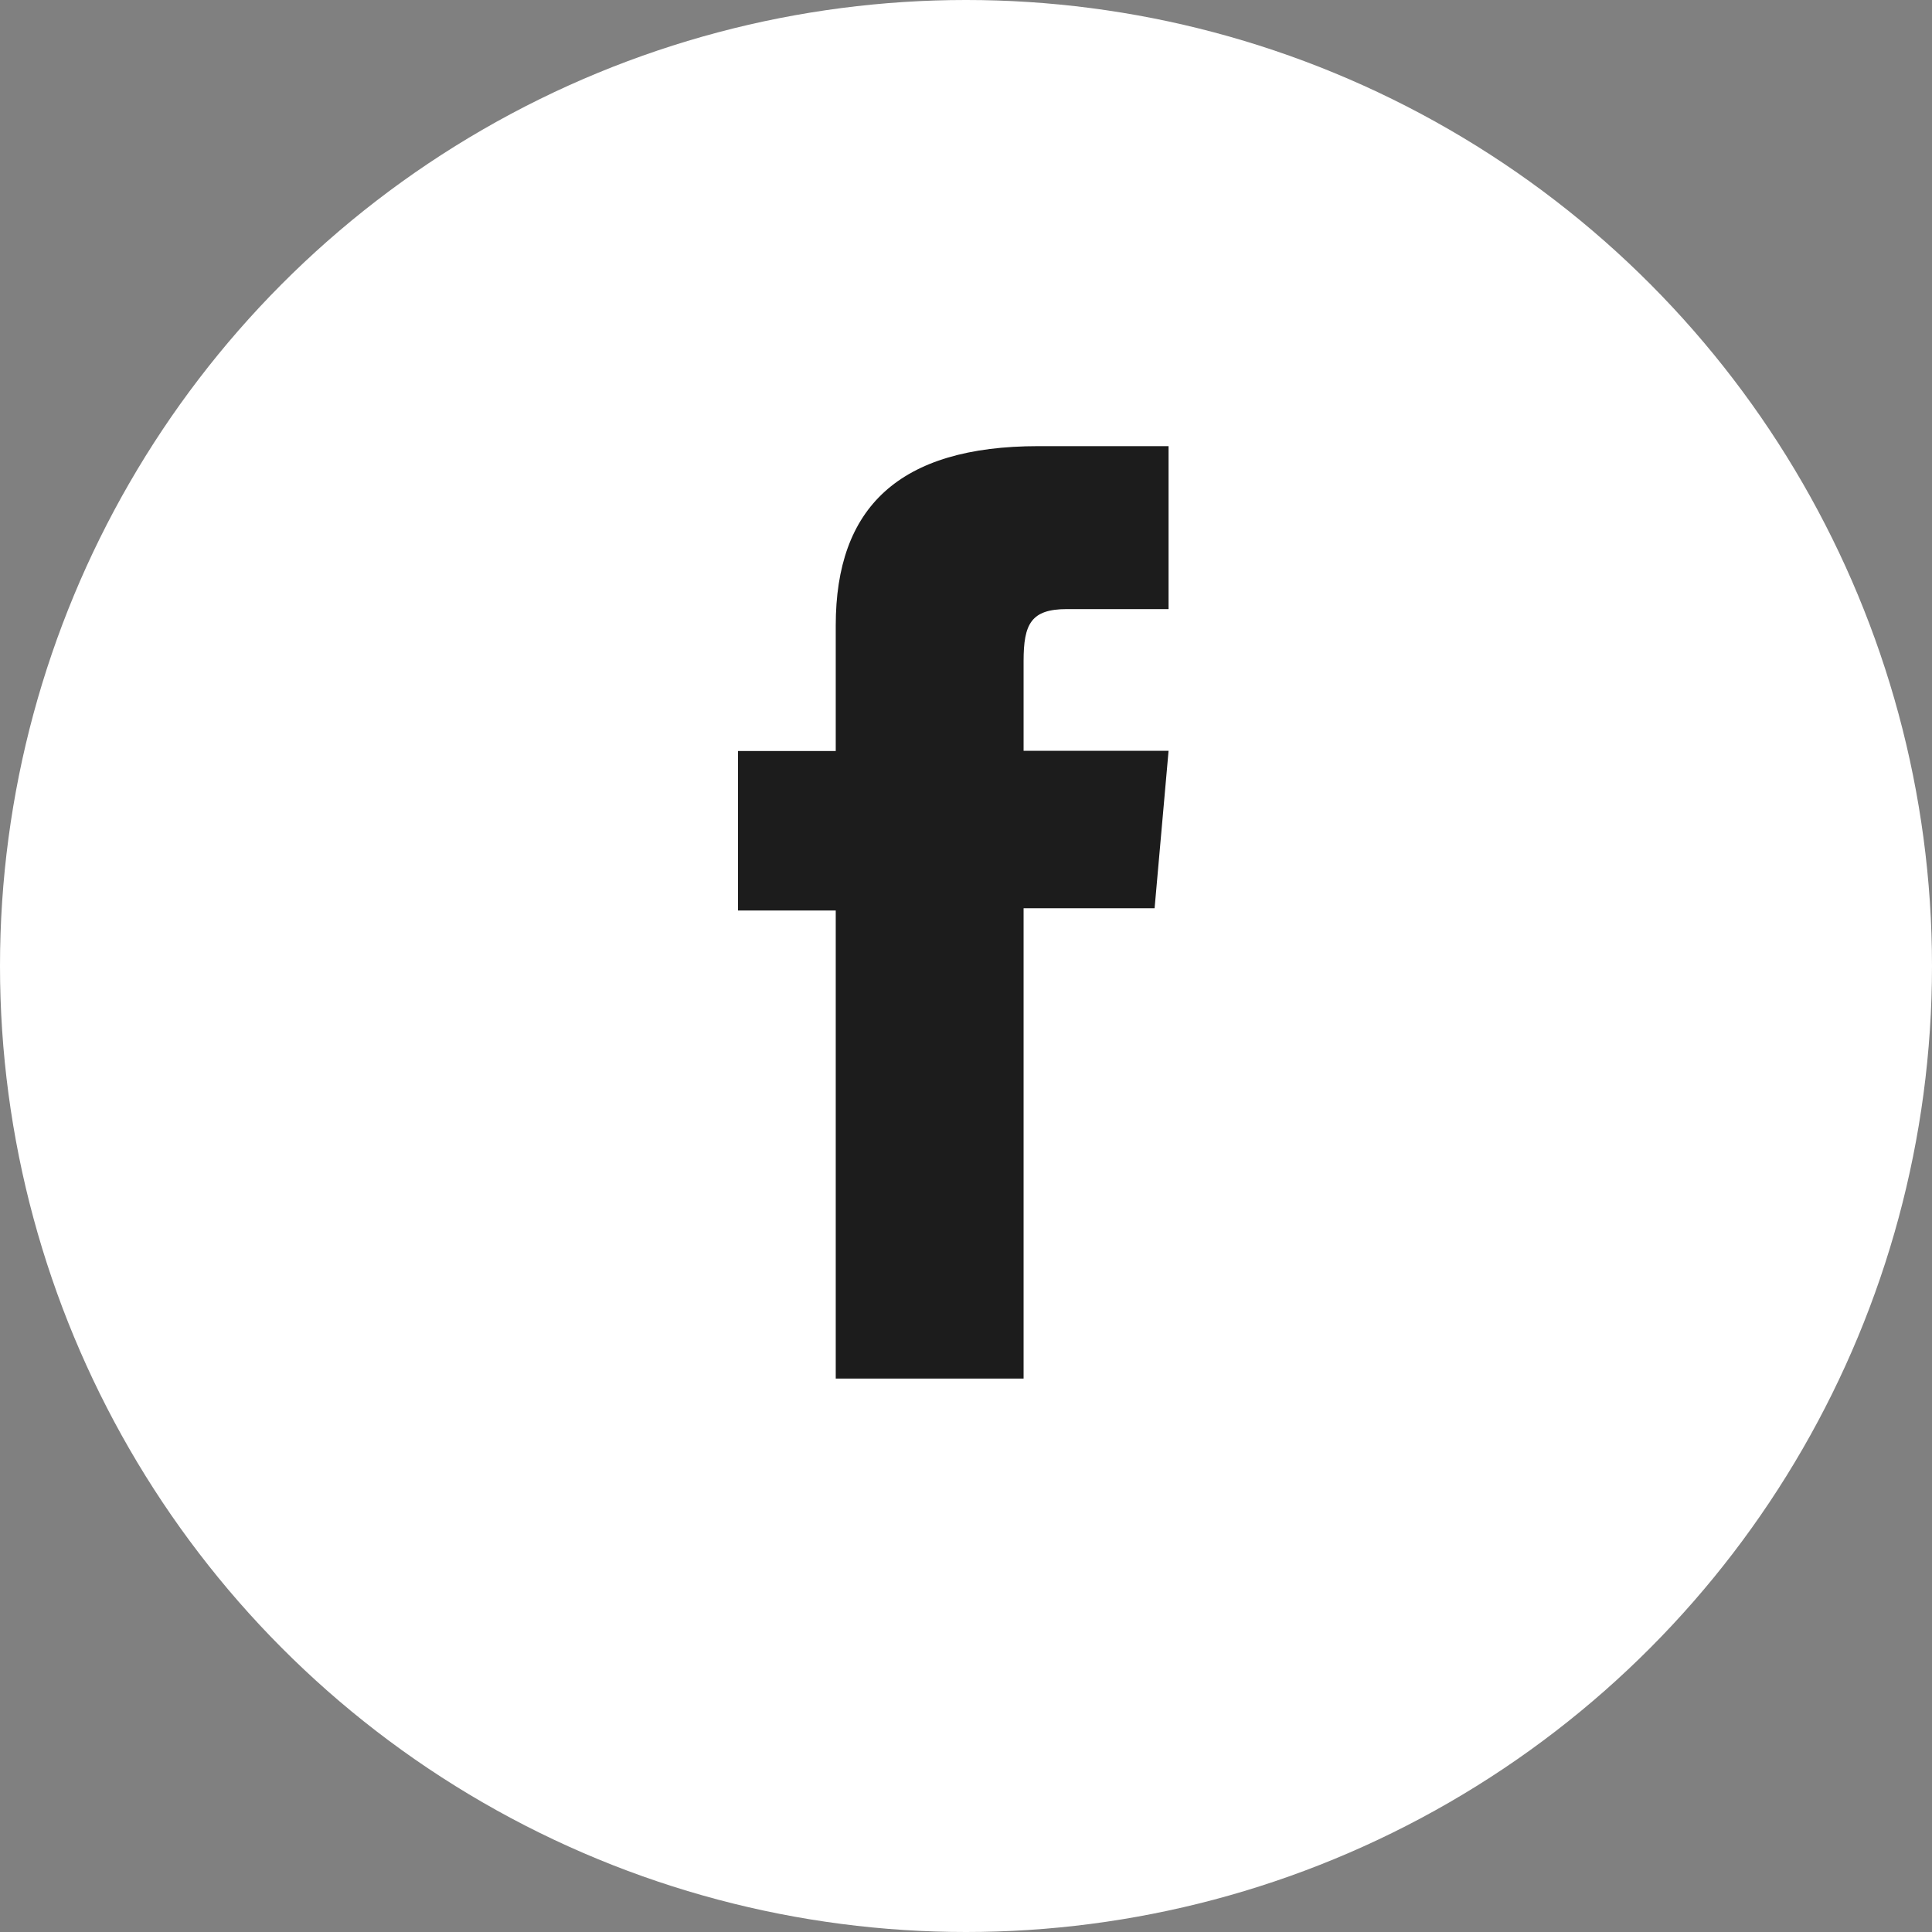
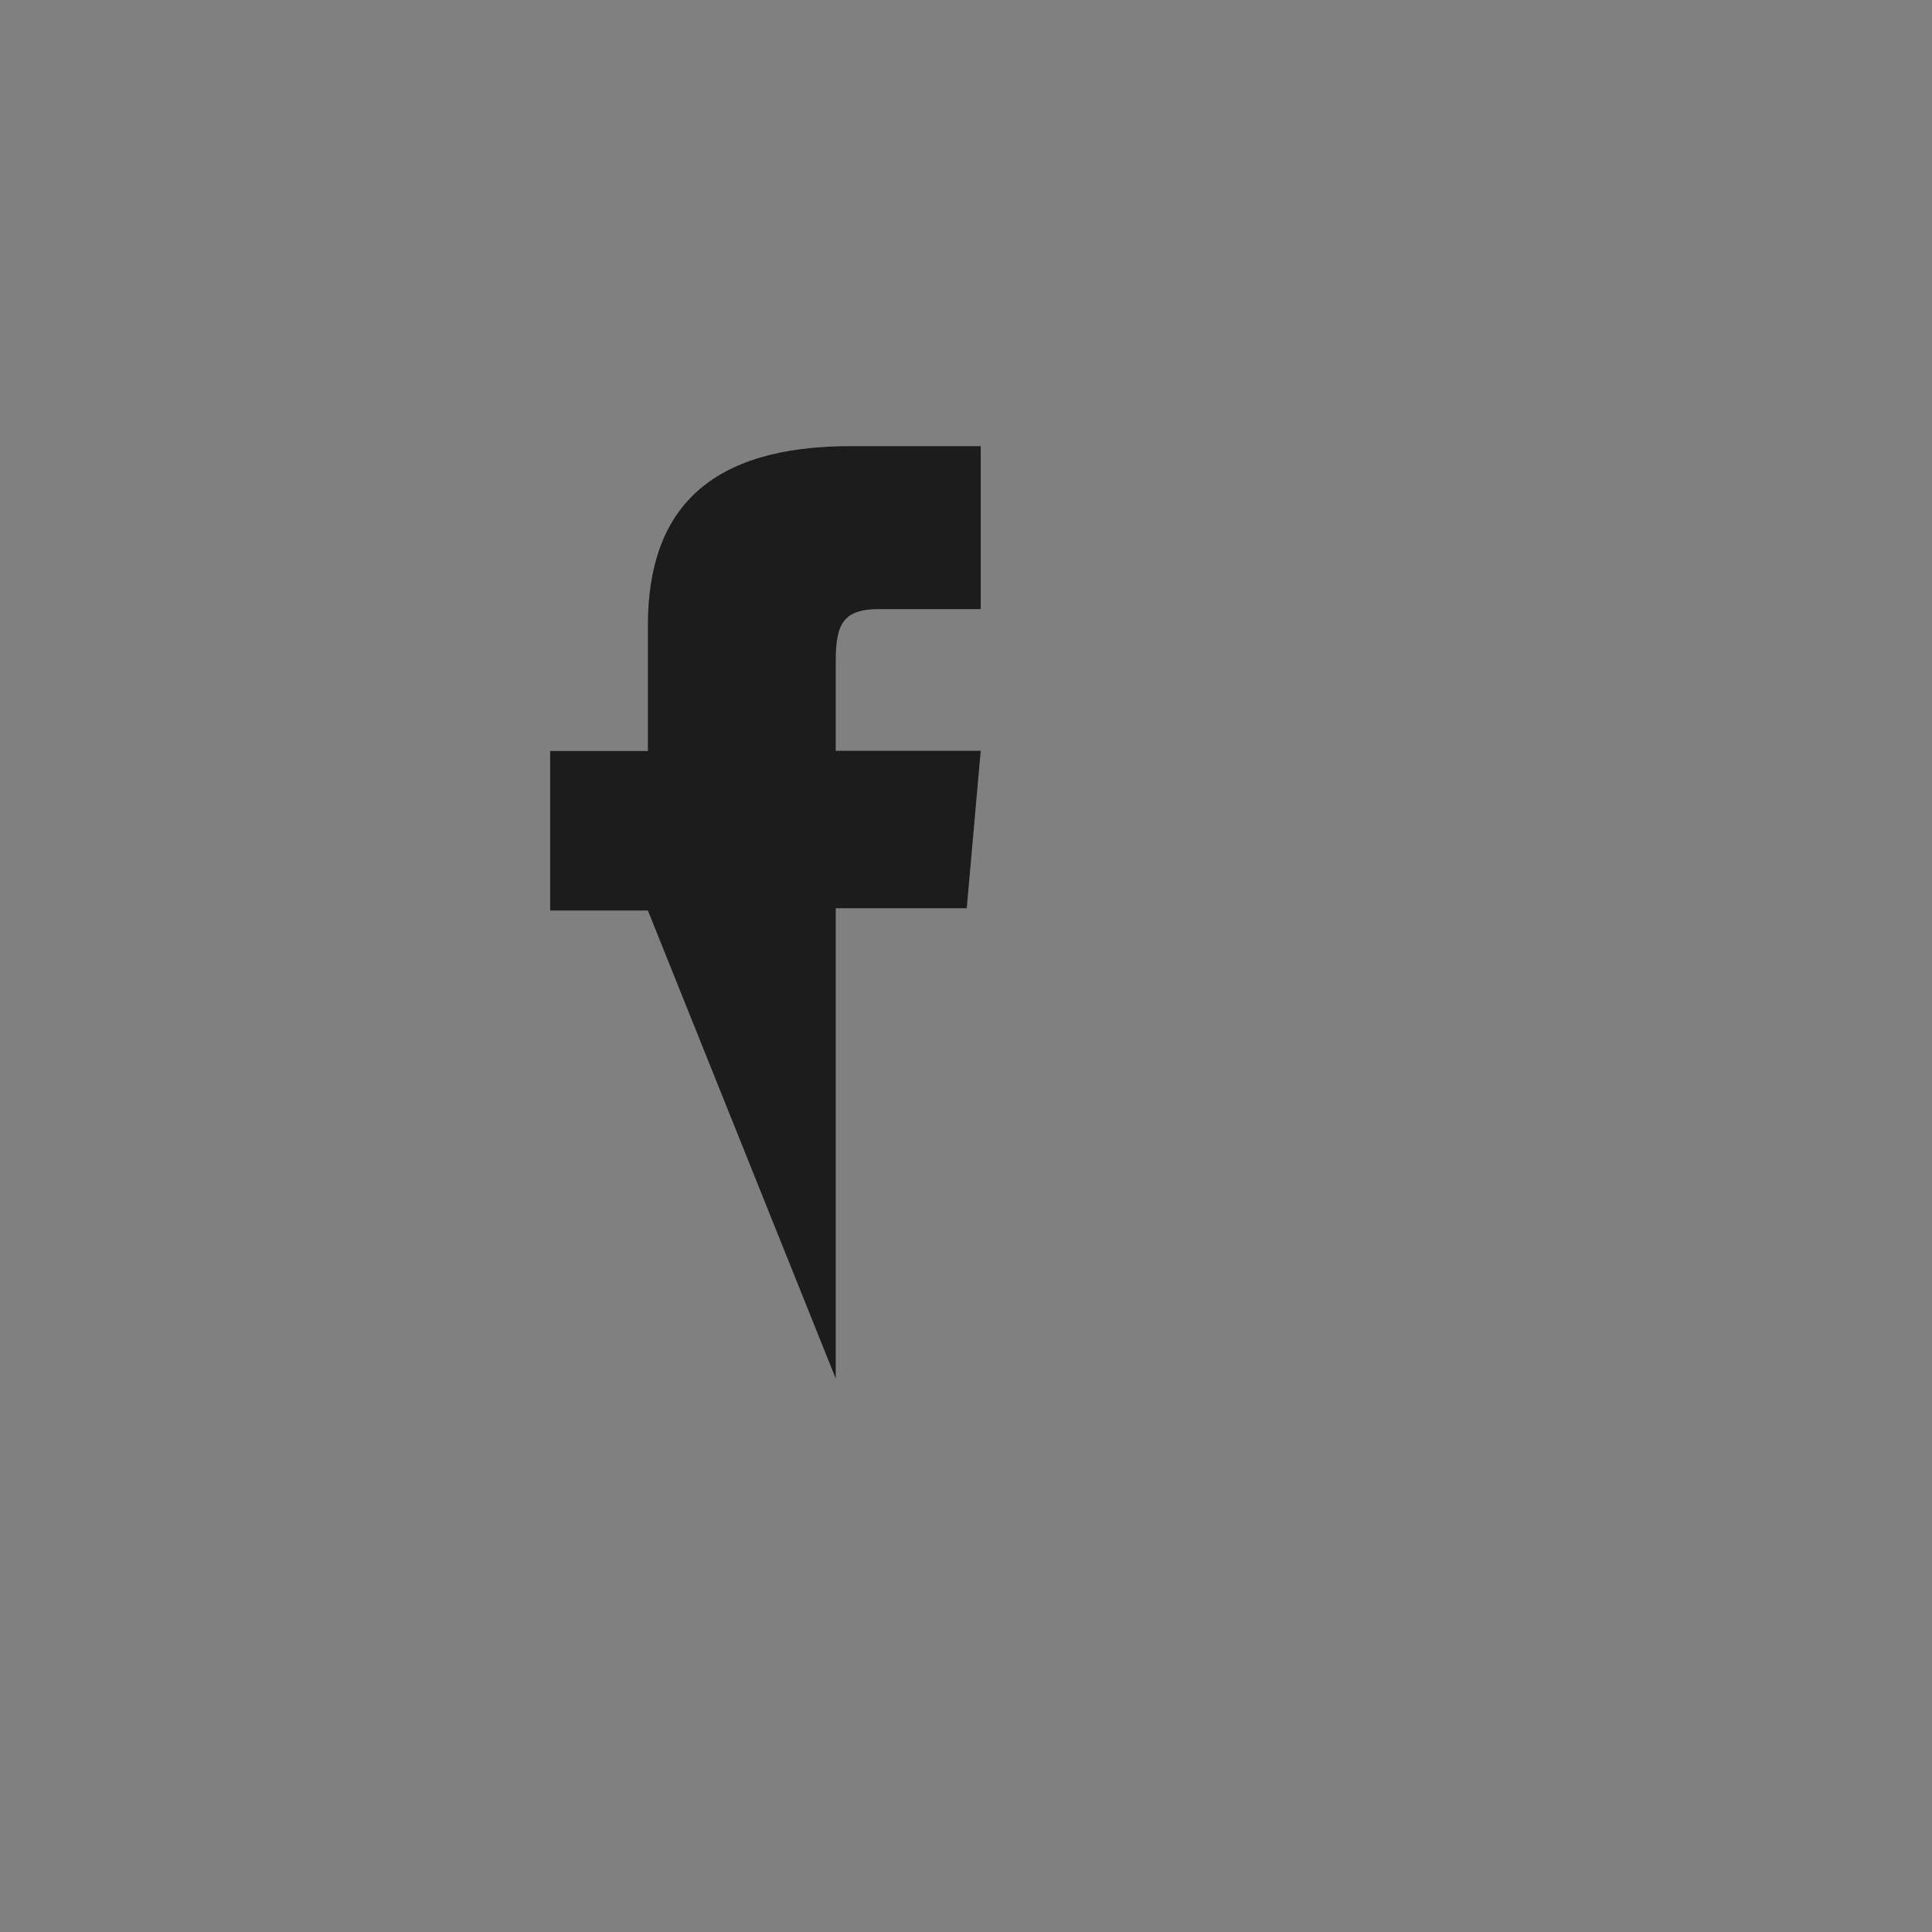
<svg xmlns="http://www.w3.org/2000/svg" width="26" height="26" viewBox="0 0 26 26">
  <rect x="0" y="0" width="26" height="26" fill="#808080" stroke="none" />
  <g id="Group_480" data-name="Group 480" transform="translate(-1610 -66)">
-     <circle id="Ellipse_82" data-name="Ellipse 82" cx="13" cy="13" r="13" transform="translate(1610 66)" fill="#fff" />
-     <path id="Path_199" data-name="Path 199" d="M-686.946,250.548h2.528v-6.329h1.763l.188-2.119h-1.951v-1.207c0-.5.1-.7.583-.7h1.368V238h-1.75c-1.881,0-2.729.828-2.729,2.413v1.69h-1.315v2.146h1.315Z" transform="translate(2308.193 -165.996)" fill="#1c1c1c" />
+     <path id="Path_199" data-name="Path 199" d="M-686.946,250.548v-6.329h1.763l.188-2.119h-1.951v-1.207c0-.5.1-.7.583-.7h1.368V238h-1.75c-1.881,0-2.729.828-2.729,2.413v1.69h-1.315v2.146h1.315Z" transform="translate(2308.193 -165.996)" fill="#1c1c1c" />
  </g>
</svg>